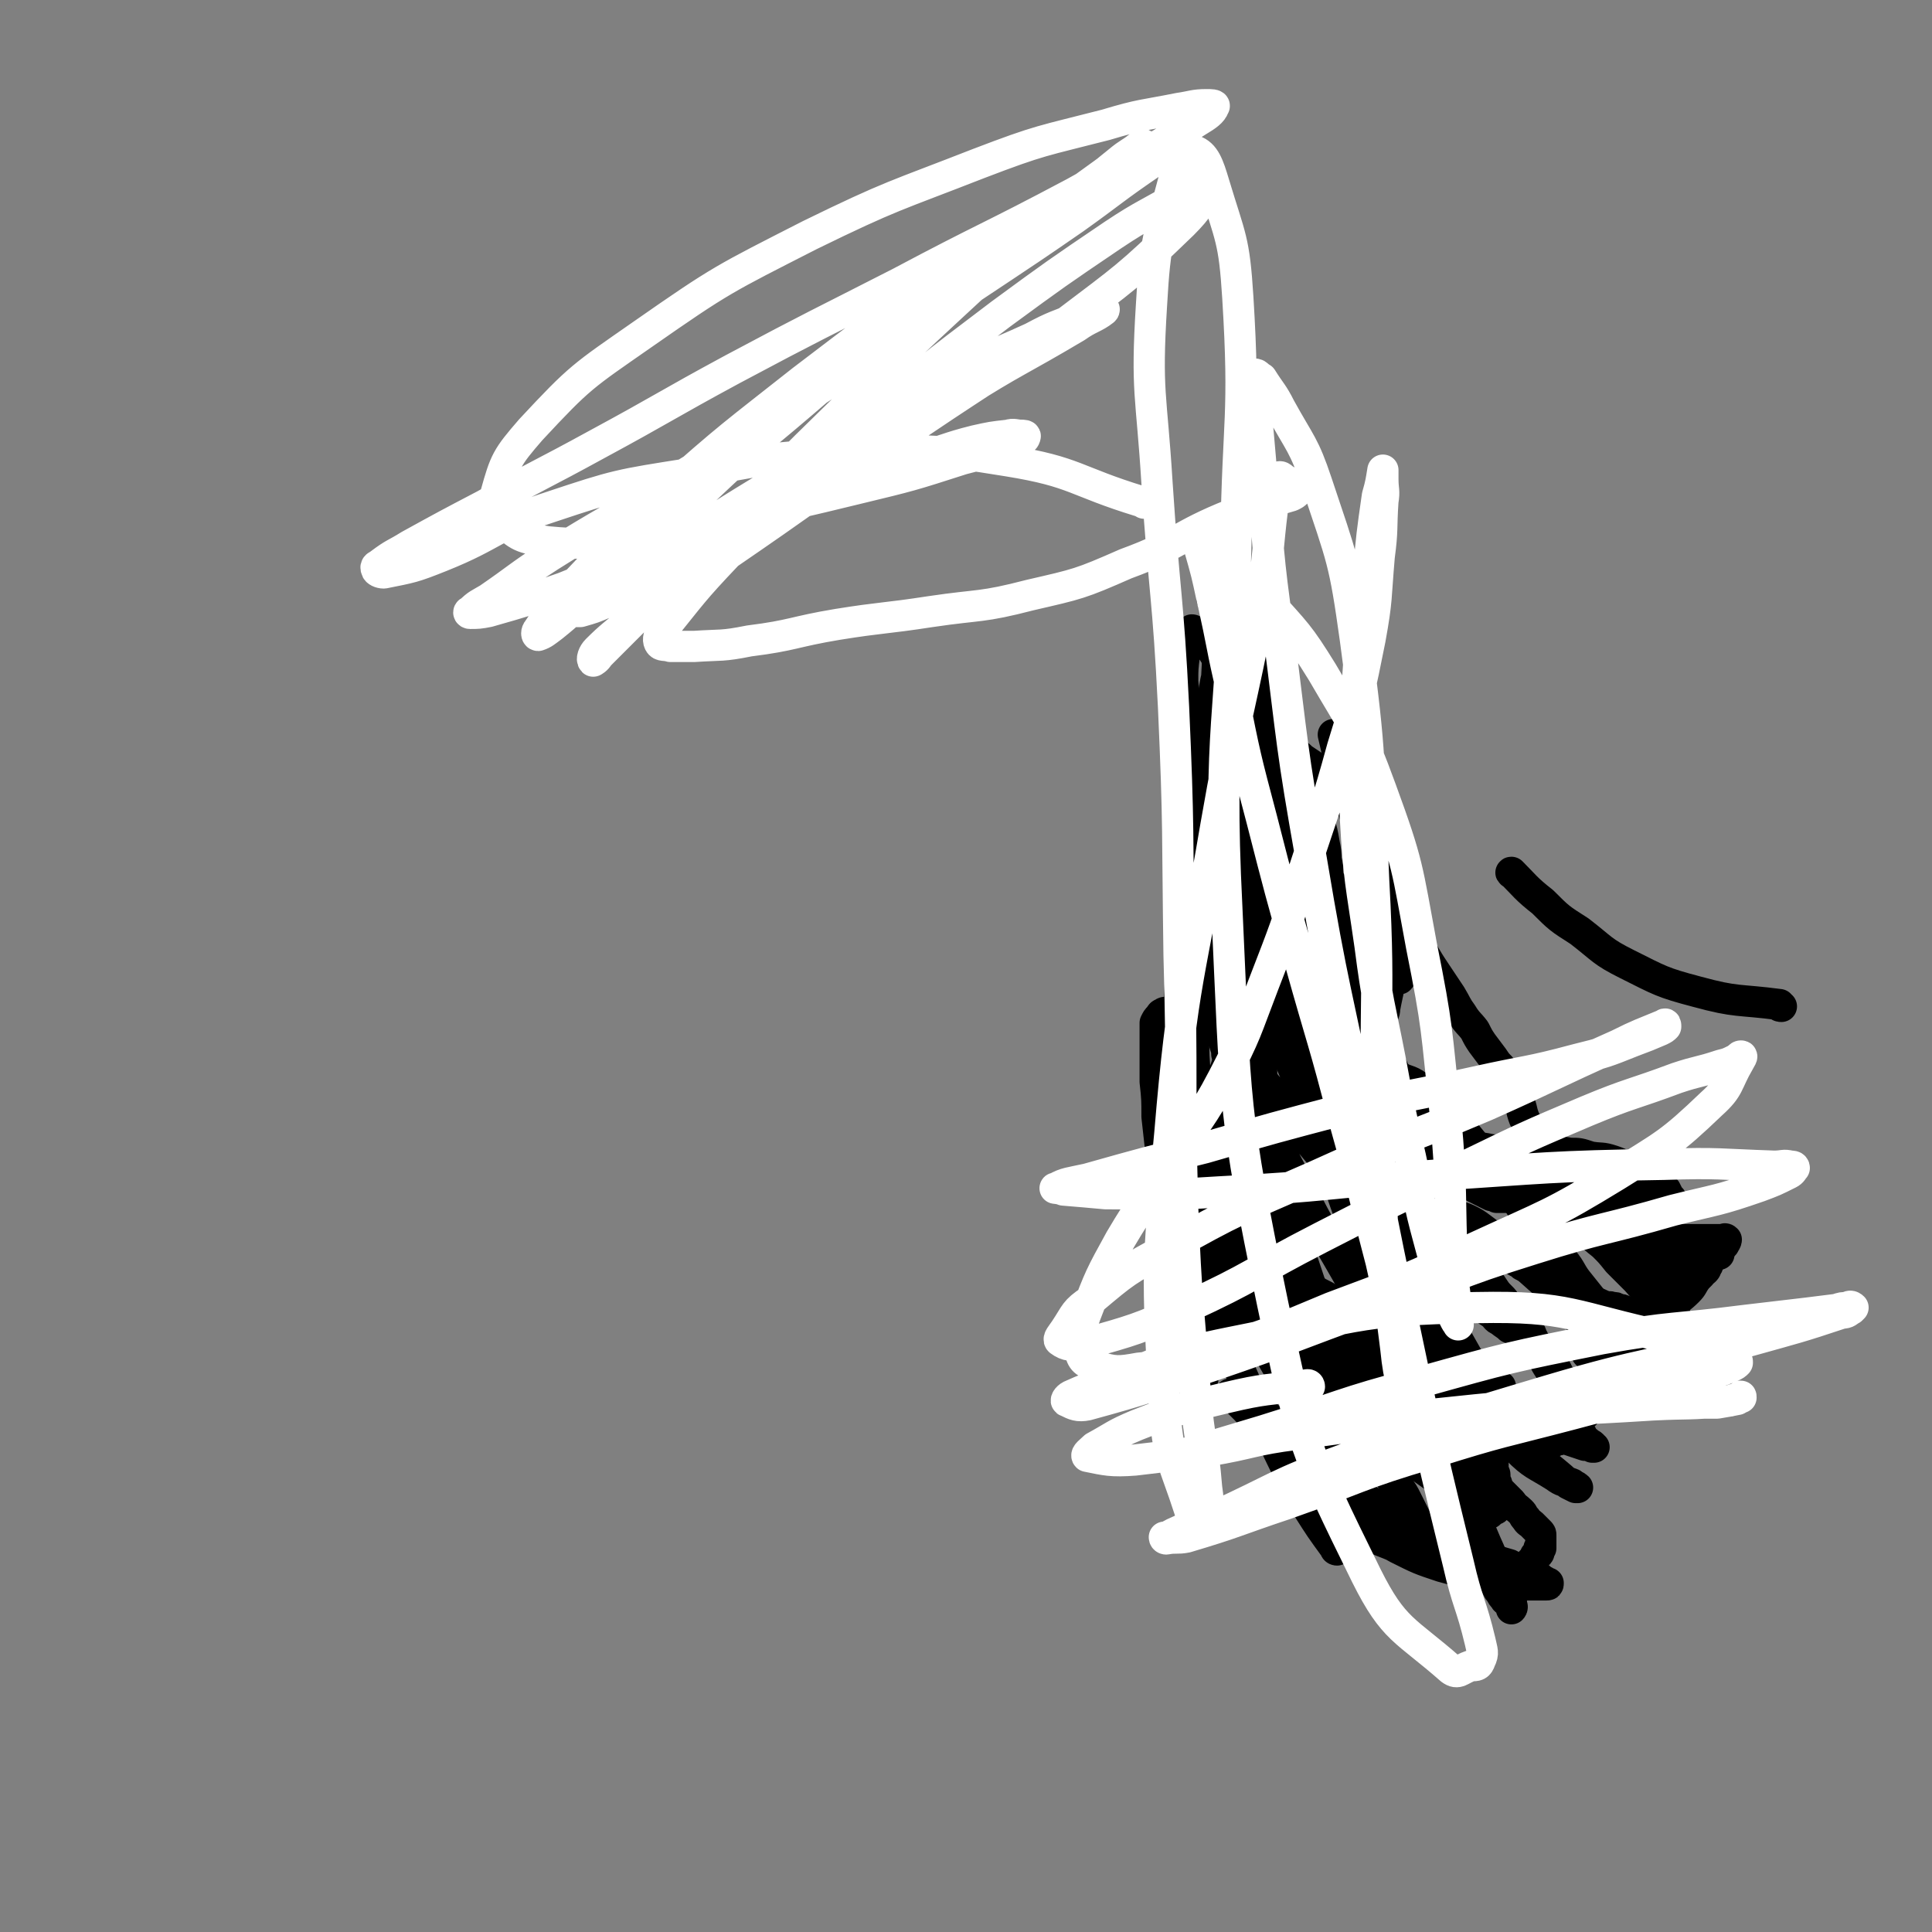
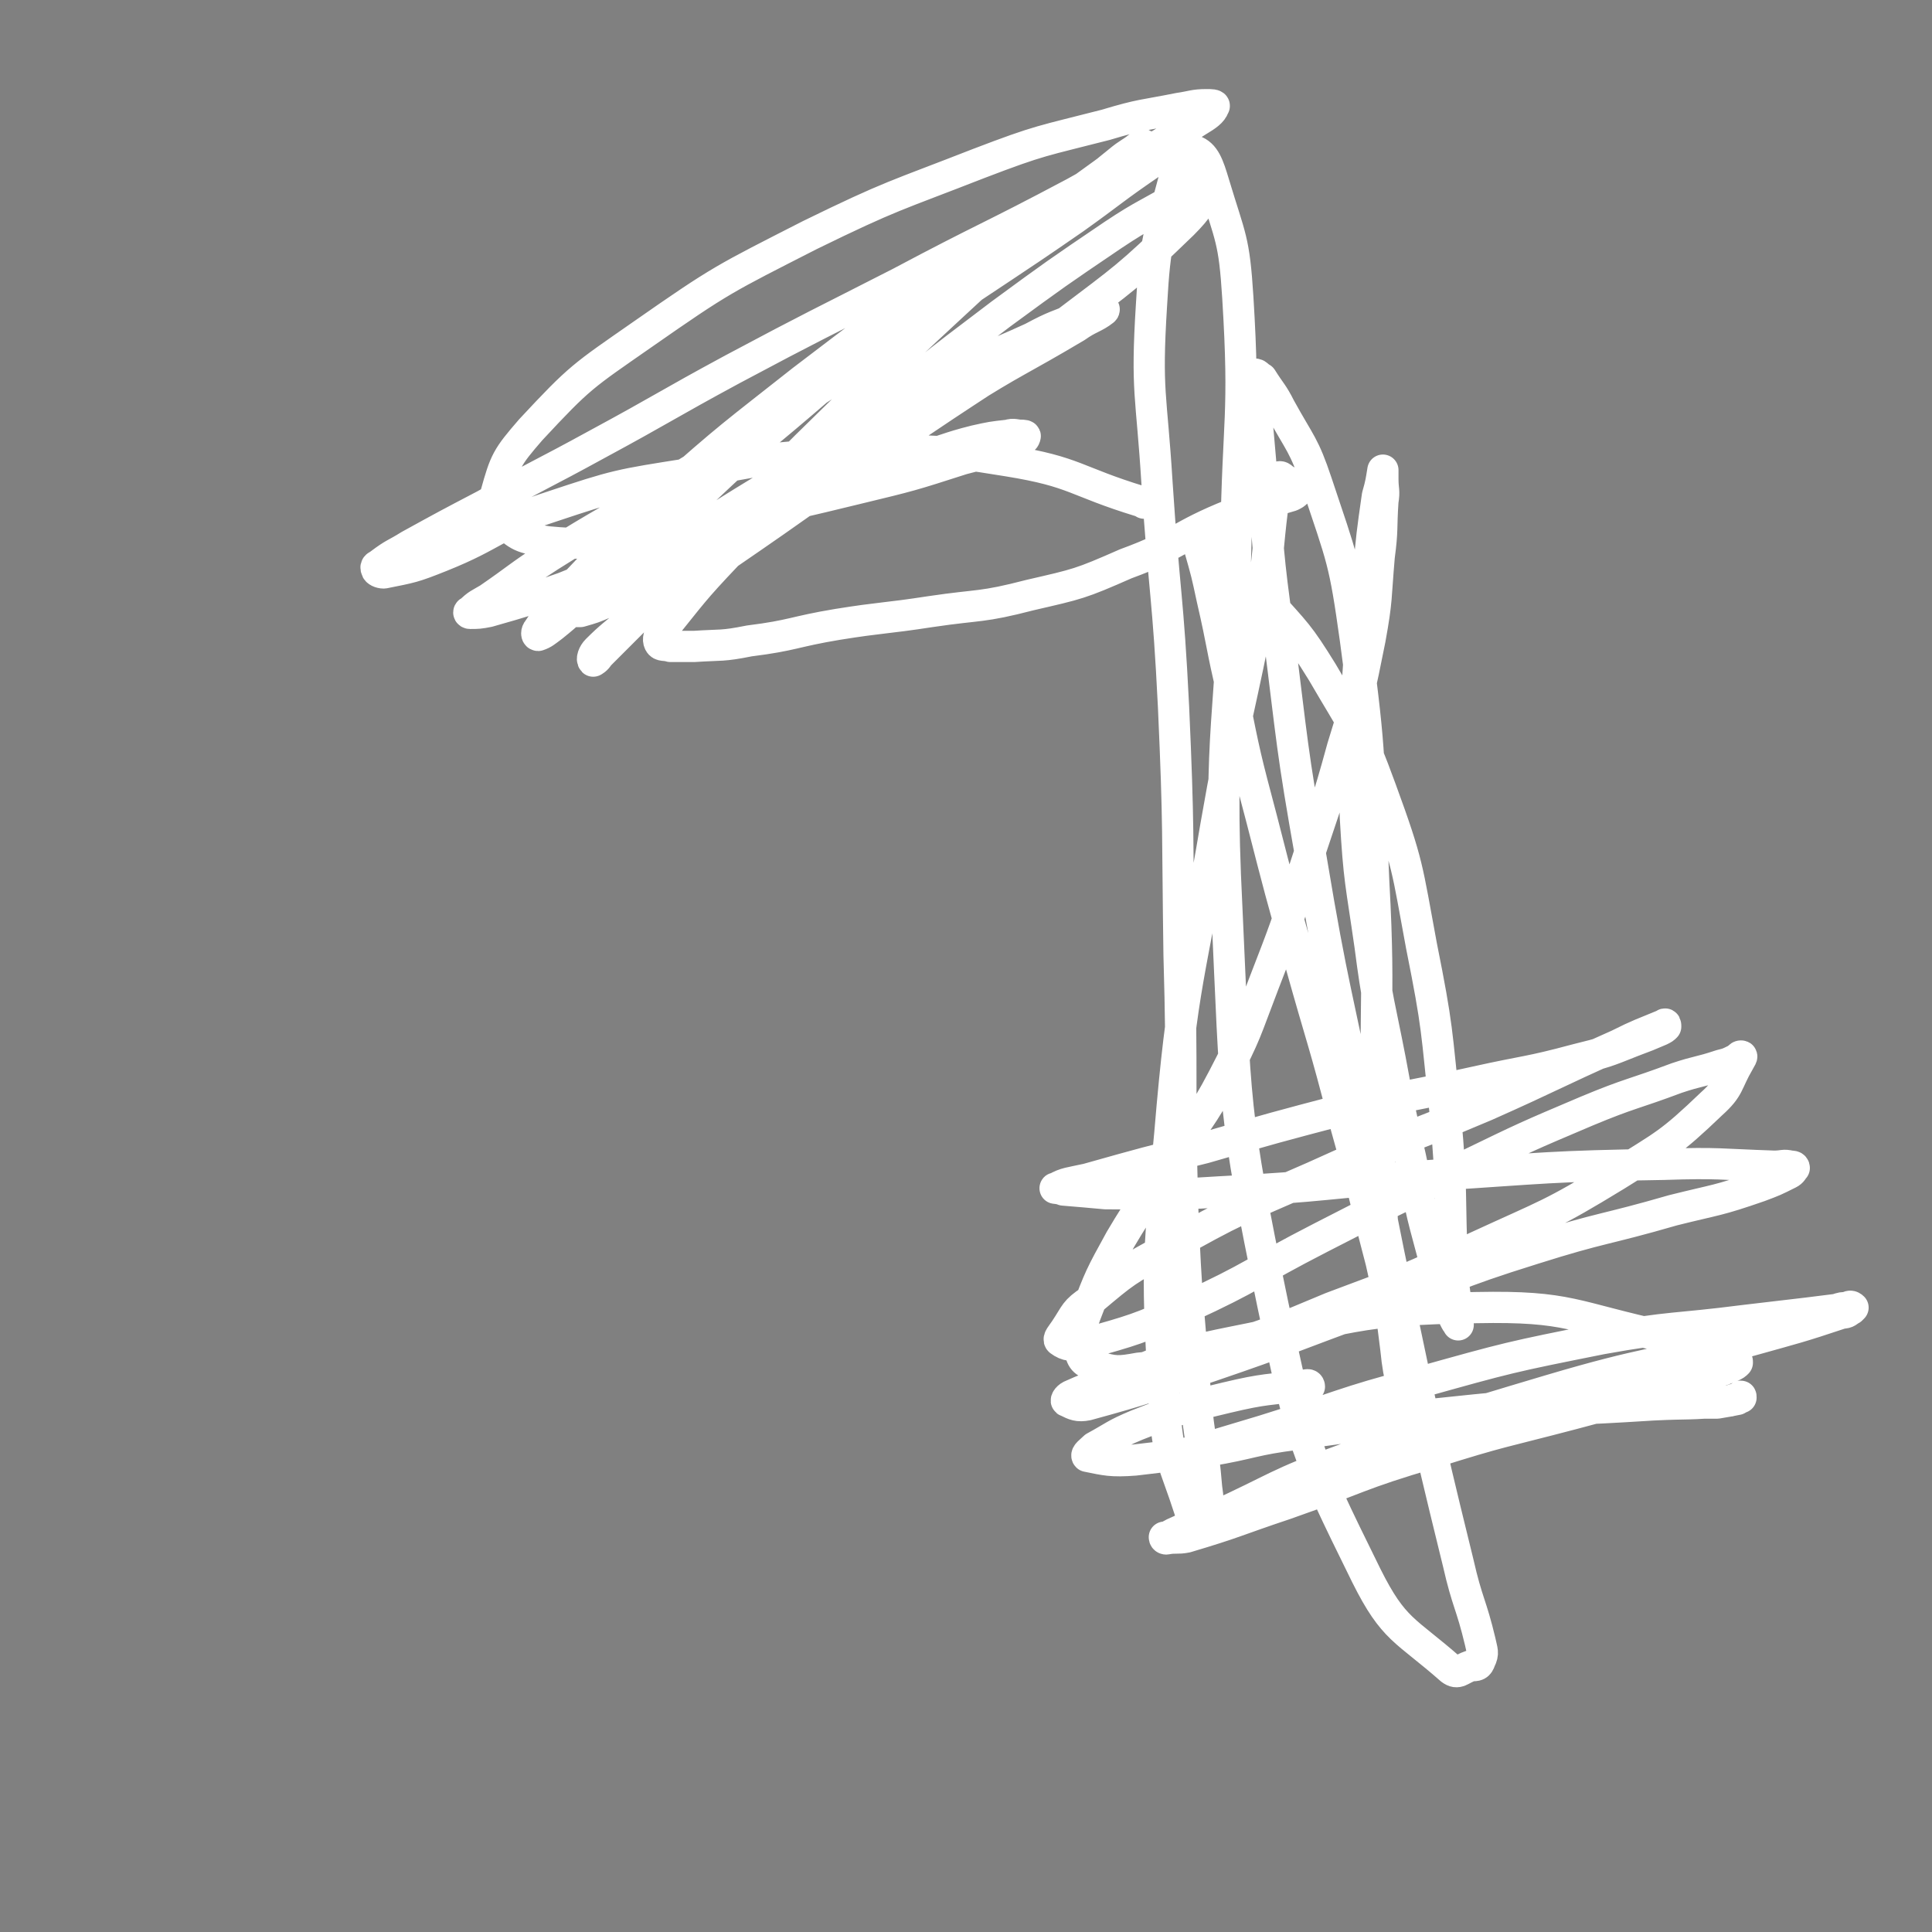
<svg xmlns="http://www.w3.org/2000/svg" viewBox="0 0 1052 1052" version="1.1">
  <rect x="0" y="0" width="1052" height="1052" fill="#808080" stroke="none" />
  <g fill="none" stroke="#000000" stroke-width="17" stroke-linecap="round" stroke-linejoin="round">
-     <path d="M824,476c0,0 -2,-1 -1,-1 7,7 8,9 17,16 9,9 9,9 20,16 13,10 12,11 26,18 18,9 19,10 38,15 22,6 22,4 45,7 0,1 0,1 1,1 " />
-     <path d="M932,725c-1,0 -1,-1 -1,-1 -1,0 -1,1 -1,1 -1,0 -1,0 -2,0 -1,0 -1,0 -1,0 -1,0 -1,0 -2,0 -3,-1 -3,-1 -6,-1 -5,-1 -5,-1 -10,-1 -4,-1 -4,-1 -9,-2 -4,-1 -4,-1 -8,-2 -5,-2 -5,-2 -9,-4 -5,-2 -5,-2 -10,-4 -4,-2 -5,-2 -9,-4 -4,-2 -4,-2 -7,-4 -4,-2 -4,-2 -9,-4 -4,-2 -4,-2 -8,-4 -3,-2 -3,-2 -7,-4 -2,-1 -2,-1 -4,-2 -1,-1 -1,-1 -3,-2 -1,-1 -1,-2 -2,-2 -1,-1 -1,0 -2,0 -1,0 -1,0 -2,0 -1,0 -1,0 -2,0 -1,0 -1,0 -2,0 -1,-1 -1,-1 -3,-1 -2,-1 -2,-1 -4,-1 -3,-1 -3,-1 -6,-1 -2,-1 -2,-1 -5,-1 -2,-1 -2,0 -4,0 -2,0 -2,0 -5,0 -1,0 -1,0 -2,0 -1,0 -1,0 -2,0 0,0 -1,-1 -1,0 0,0 0,0 0,1 0,0 0,0 0,1 0,1 0,1 0,1 0,1 0,1 0,2 0,0 0,0 0,1 1,1 1,1 1,2 0,1 0,1 0,2 1,1 1,0 2,2 1,1 1,1 2,2 2,2 2,3 3,4 2,3 2,2 4,4 2,2 2,3 4,4 3,3 3,2 6,4 3,2 3,2 6,4 3,2 2,3 5,4 2,2 3,2 5,4 2,1 2,0 4,2 2,1 2,1 4,3 2,1 2,0 3,2 1,0 1,1 2,2 1,0 1,0 2,1 1,0 1,0 2,1 1,0 1,0 2,1 0,1 0,0 1,1 0,1 0,1 0,2 1,0 1,0 1,1 1,1 1,1 1,2 1,1 1,1 1,2 1,1 1,1 2,2 1,2 1,2 2,4 1,1 1,1 2,3 1,2 1,3 2,4 1,2 1,2 2,3 1,2 0,2 1,3 1,2 2,1 2,2 1,1 0,2 0,2 0,1 1,1 1,2 0,0 0,0 0,1 0,0 0,0 0,0 1,0 1,0 1,1 0,0 0,0 0,1 0,0 -1,0 -2,1 -1,0 -1,0 -2,0 -1,0 -1,0 -2,0 -1,0 -1,0 -2,0 -4,-1 -4,-2 -8,-2 -2,-1 -2,-1 -5,-1 -2,-1 -2,-1 -5,-2 -3,-1 -3,-1 -6,-2 -3,-1 -3,-1 -6,-2 -3,-1 -3,-1 -6,-2 -3,-2 -3,-2 -7,-3 -2,-1 -3,-1 -6,-2 -3,-1 -3,-1 -6,-2 -3,-2 -3,-2 -5,-3 -4,-2 -4,-2 -7,-3 -2,-1 -2,-1 -4,-2 -2,-1 -2,-1 -4,-2 -2,-1 -2,-1 -4,-2 -3,-1 -3,-1 -5,-2 -1,-1 -1,-1 -3,-2 -1,-1 -1,-1 -2,-2 -1,-1 -1,-1 -2,-1 -1,-1 -1,0 -2,0 0,-1 0,-1 -1,-1 0,-1 0,0 -1,0 0,0 0,0 0,0 0,0 1,0 1,0 1,0 1,0 2,0 1,0 1,0 1,0 1,0 1,0 2,0 1,0 1,0 2,0 1,0 1,-1 2,0 2,0 2,0 4,1 2,0 2,1 4,2 2,1 2,0 4,2 2,1 2,1 4,2 2,2 2,2 4,4 2,2 2,2 4,4 2,3 2,3 4,5 2,3 2,3 4,5 1,3 1,3 2,5 1,3 2,3 3,5 1,3 1,3 2,5 1,3 1,3 2,5 1,2 1,2 2,4 1,3 1,3 1,5 1,2 1,2 1,4 1,2 1,2 1,4 0,2 0,2 0,4 0,2 1,2 1,3 0,2 0,2 0,3 0,2 1,1 1,2 0,1 0,1 0,2 0,1 0,1 0,2 0,1 0,1 0,2 0,1 0,1 0,2 0,0 0,0 0,0 0,0 0,0 -1,1 -1,0 -1,0 -2,0 -1,0 -1,0 -2,0 -1,0 -1,0 -2,0 -1,-1 -1,-1 -2,-1 -1,-1 -1,-2 -3,-2 -2,-1 -2,-1 -4,-2 -2,-1 -2,-1 -4,-2 -2,-2 -2,-2 -4,-3 -2,-2 -2,-2 -4,-4 -2,-2 -2,-2 -4,-4 -2,-3 -2,-3 -4,-5 -2,-3 -2,-3 -4,-5 -2,-3 -2,-3 -4,-5 -2,-3 -2,-3 -4,-5 -2,-3 -2,-3 -4,-5 -2,-3 -2,-3 -4,-5 -2,-3 -1,-3 -4,-6 -2,-3 -2,-3 -5,-5 -2,-3 -1,-3 -4,-5 -1,-2 -1,-2 -4,-4 -2,-2 -2,-2 -5,-4 -2,-2 -2,-2 -4,-4 -2,-2 -2,-2 -4,-4 -1,-2 -1,-2 -3,-4 -1,-2 -2,-2 -4,-3 -1,-2 0,-2 -2,-3 0,-1 -1,-1 -2,-2 -1,-1 -1,-1 -2,-2 -1,-1 -1,-1 -2,-2 0,-1 0,-1 0,-1 0,-1 0,-1 0,-1 0,0 0,0 0,0 0,-1 0,-1 -1,-2 0,-1 0,-1 -1,-1 0,-1 0,-1 -1,-2 0,-2 -1,-2 -2,-3 -1,-3 -1,-3 -2,-5 -1,-4 -1,-4 -2,-8 -1,-5 -1,-5 -2,-10 -1,-5 0,-5 -2,-10 -1,-5 -1,-5 -2,-11 -2,-6 -2,-6 -3,-12 -1,-5 -1,-5 -2,-11 -1,-5 -1,-5 -2,-11 -1,-5 -1,-5 -2,-10 0,-4 0,-4 -1,-9 0,-4 0,-4 -1,-8 0,-4 1,-4 0,-8 0,-4 0,-4 -1,-9 0,-5 0,-5 0,-10 0,-4 1,-4 0,-9 0,-5 0,-5 -1,-10 0,-4 0,-4 0,-9 0,-4 0,-4 0,-9 0,-4 0,-4 0,-8 0,-4 0,-4 0,-8 1,-2 1,-2 1,-5 1,-3 1,-3 1,-6 1,-3 1,-3 1,-5 1,-3 1,-3 2,-5 1,-2 1,-2 1,-4 1,-2 1,-2 1,-4 1,-2 1,-2 2,-4 1,-2 1,-2 1,-4 1,-2 1,-2 1,-4 1,-2 1,-2 1,-4 0,-1 0,-1 0,-2 0,-2 0,-2 0,-3 1,-1 1,-1 1,-2 1,-2 0,-2 0,-3 0,-2 0,-2 0,-3 0,-2 0,-2 0,-3 0,-1 0,-1 0,-2 0,-1 0,-1 0,-2 0,-1 0,-1 0,-2 0,-2 0,-2 0,-3 0,-1 0,-1 0,-2 0,-1 0,-1 0,-2 0,-1 0,-1 0,-2 0,-1 0,-1 0,-2 0,0 0,0 0,-1 0,0 0,0 0,0 0,0 0,1 0,2 0,1 0,1 0,2 0,1 0,1 0,2 0,1 0,1 0,2 1,1 1,1 1,2 1,1 1,1 1,3 1,2 1,2 2,4 1,2 1,2 2,4 1,2 1,1 2,4 1,2 1,2 2,5 1,3 1,3 2,6 1,3 1,4 2,6 2,4 2,4 3,7 2,5 1,5 3,9 2,5 2,5 4,9 2,5 2,5 3,9 1,5 1,5 2,9 2,5 2,5 4,10 2,5 1,5 3,9 2,5 2,5 4,9 2,5 2,5 4,9 2,5 2,5 4,9 3,6 3,6 6,11 2,5 2,5 5,9 3,4 3,4 6,8 3,4 2,5 5,8 3,4 3,3 6,6 3,3 2,3 5,6 3,3 3,3 6,6 2,3 2,3 5,5 2,3 2,2 5,4 2,2 2,2 4,4 2,1 2,1 4,2 2,1 2,1 4,2 2,1 2,1 4,2 1,0 2,0 3,1 2,0 2,0 3,0 2,0 2,0 3,0 2,0 2,0 3,0 1,0 1,0 2,0 2,0 2,0 3,0 2,0 2,0 4,0 2,0 2,0 3,0 1,-1 1,-1 2,-1 2,-1 2,-1 3,-1 2,-1 2,-1 3,-1 2,-1 1,-1 3,-1 1,-1 2,0 3,0 2,0 2,0 3,0 2,0 2,0 4,0 2,0 2,0 4,0 2,0 2,0 3,0 2,0 2,-1 4,0 3,0 3,1 5,2 2,1 2,0 5,2 2,0 2,1 4,2 2,1 2,1 4,2 2,1 2,1 4,2 2,1 2,1 4,2 1,0 1,0 2,1 1,0 1,0 2,2 1,0 1,0 1,2 0,0 0,1 0,2 0,0 0,0 0,1 0,1 0,1 0,2 0,1 0,1 0,2 0,1 0,1 0,2 0,1 0,1 0,2 0,1 0,1 0,2 0,1 0,1 0,3 0,2 0,2 0,3 0,2 1,2 1,4 1,2 1,2 1,4 1,2 0,2 1,4 1,2 1,2 2,4 1,2 1,2 2,4 1,2 1,2 2,4 1,2 1,2 2,4 1,2 1,2 2,4 1,2 1,2 2,4 1,1 1,1 2,2 1,1 2,0 3,2 1,0 1,0 2,1 1,1 1,1 2,3 1,0 1,1 2,1 1,1 0,1 1,2 1,0 1,0 1,0 0,0 0,0 1,0 0,0 0,0 0,0 0,0 0,0 -1,0 -1,0 -1,0 -2,0 0,-1 0,-1 -1,-1 -1,-1 -1,-1 -2,-2 -1,-1 -1,-1 -2,-2 -1,-1 -1,-1 -3,-2 -2,-2 -2,-2 -4,-3 -3,-3 -3,-3 -6,-6 -8,-9 -8,-9 -16,-18 -5,-5 -5,-5 -10,-10 -4,-5 -4,-5 -8,-9 -5,-4 -5,-4 -9,-8 -4,-4 -4,-4 -7,-8 -4,-3 -4,-3 -8,-6 -4,-3 -4,-2 -8,-4 -5,-3 -5,-3 -10,-5 -5,-2 -5,-2 -10,-4 -5,-2 -5,-2 -9,-4 -4,-2 -4,-2 -8,-3 -4,-1 -4,-1 -7,-2 -3,-1 -3,-1 -5,-1 -1,0 -1,0 -2,0 0,-1 0,-1 0,-1 1,-1 2,0 3,0 5,0 5,0 11,0 7,0 7,-1 14,0 8,0 8,0 16,2 9,1 9,1 17,2 7,2 7,2 14,4 4,1 4,1 9,3 3,1 3,1 7,3 2,1 3,0 5,2 2,1 2,1 4,3 1,1 1,1 2,2 0,1 0,1 0,3 0,1 0,1 0,2 0,1 0,1 0,2 0,2 1,1 1,3 1,1 1,1 1,3 1,1 0,1 1,3 1,1 1,1 2,2 1,1 0,2 1,3 1,1 1,0 2,2 1,0 1,1 1,2 1,1 1,0 1,2 0,0 0,0 0,1 0,0 0,0 0,0 0,0 0,1 0,1 -1,0 -1,0 -2,0 -9,-2 -9,-2 -19,-5 -13,-4 -13,-4 -26,-10 -11,-4 -11,-5 -21,-10 -7,-4 -7,-4 -14,-8 -4,-2 -4,-3 -9,-5 -3,-2 -3,-2 -6,-4 -2,-2 -2,-2 -5,-3 -2,-2 -2,-2 -5,-3 -1,-1 -1,-1 -2,-2 -1,-1 -1,-1 -2,-2 0,-1 0,-1 -1,-2 0,-1 0,-1 0,-1 0,0 0,0 0,0 2,-1 2,-2 3,-2 1,-1 2,0 3,0 3,0 3,-1 6,0 5,0 5,0 10,1 8,1 9,0 16,2 10,3 10,3 18,6 8,3 8,4 15,7 8,4 8,3 15,7 5,4 5,4 11,7 4,3 4,3 9,6 3,3 3,3 6,5 2,3 2,3 4,5 2,3 2,3 4,5 1,2 1,2 2,4 1,2 1,2 1,4 0,1 0,1 0,3 0,1 0,1 0,2 0,1 0,1 0,2 0,1 0,1 0,2 0,0 0,0 0,0 0,0 1,0 1,0 1,-1 1,0 2,0 1,-1 1,-1 2,-2 1,-1 1,-1 2,-1 1,-1 1,-1 2,-2 1,-1 1,-1 2,-1 1,-1 1,-2 2,-2 1,-1 1,-1 2,-1 1,-1 1,0 2,0 1,-1 1,-1 2,-1 1,-1 1,0 2,0 1,0 1,0 2,0 0,-1 0,-1 -1,-1 -6,-3 -6,-2 -12,-4 -19,-6 -19,-6 -37,-12 -14,-4 -14,-4 -27,-9 -8,-3 -7,-4 -15,-7 -6,-2 -6,-2 -11,-4 -4,-1 -4,-1 -7,-2 -3,-1 -3,-1 -5,-3 -1,-2 0,-2 -1,-4 0,-2 0,-2 0,-3 0,-2 1,-2 1,-4 1,-1 0,-1 1,-2 1,-1 1,-1 2,-1 1,-1 1,0 2,0 1,0 1,0 2,0 0,0 0,0 1,0 0,0 0,0 1,0 3,0 3,0 5,0 4,0 4,-1 9,0 5,0 5,0 11,1 5,0 5,0 11,2 6,1 6,0 12,2 6,2 6,3 12,5 4,2 4,2 8,4 2,2 3,2 5,4 2,1 2,1 4,3 1,2 1,2 2,4 1,1 1,0 1,2 0,0 0,1 0,2 0,0 0,0 -1,1 0,0 0,0 -1,1 -1,0 -1,-1 -2,0 -1,0 -1,0 -2,1 -1,0 -1,0 -2,1 -2,0 -2,0 -4,0 -4,0 -4,0 -7,0 -8,-2 -8,-2 -15,-4 -9,-2 -9,-2 -17,-5 -8,-3 -8,-3 -16,-7 -7,-3 -7,-3 -13,-6 -4,-2 -4,-2 -8,-4 -2,-1 -2,-1 -5,-2 -2,-1 -2,-1 -4,-2 -2,-1 -2,-1 -4,-1 -2,-1 -2,-1 -4,-2 -3,-2 -3,-2 -5,-3 -3,-2 -3,-2 -5,-3 -4,-3 -4,-3 -7,-5 -4,-3 -4,-3 -8,-6 -4,-3 -4,-3 -7,-5 -3,-3 -3,-3 -6,-5 -3,-2 -3,-2 -6,-4 -1,-2 -1,-2 -3,-4 -1,-2 -1,-2 -2,-4 -1,-3 -1,-3 -2,-5 -1,-3 -1,-3 -2,-6 0,-3 0,-3 0,-6 0,-3 0,-3 0,-5 0,-3 0,-3 0,-5 0,-3 0,-3 0,-6 1,-3 2,-3 2,-6 2,-11 3,-11 3,-23 1,-22 0,-22 -2,-44 -1,-15 -1,-15 -4,-30 -2,-8 -2,-9 -6,-17 -3,-4 -3,-4 -7,-8 -3,-2 -3,-2 -6,-3 -3,-1 -3,-1 -6,-2 -2,-1 -3,-1 -5,-2 -3,-1 -3,-1 -6,-3 -3,-2 -3,-2 -6,-4 -2,-2 -2,-2 -4,-3 -2,-2 -2,-2 -4,-3 -2,-1 -2,-1 -4,-2 -2,-1 -1,-1 -3,-1 -1,-1 -1,0 -2,0 0,0 0,0 0,0 0,0 0,0 0,1 0,0 0,0 0,1 1,1 1,0 2,1 1,1 0,2 1,3 1,1 1,1 2,2 1,1 2,0 2,2 2,2 1,2 2,4 2,5 3,5 4,9 2,7 2,7 4,13 4,12 4,12 7,23 3,9 3,9 6,19 4,13 2,13 6,26 4,13 5,13 10,27 6,15 6,14 13,29 5,12 5,13 11,25 4,9 4,9 9,18 3,6 3,6 6,11 3,5 2,5 5,9 2,3 2,3 4,5 1,2 1,1 2,3 1,0 2,1 2,1 0,0 -1,0 -2,-1 -1,-2 -1,-2 -2,-3 -2,-3 -2,-3 -4,-6 -4,-7 -3,-7 -7,-14 -9,-14 -9,-14 -19,-28 -10,-15 -10,-15 -20,-31 -13,-17 -13,-17 -27,-34 -8,-11 -9,-11 -18,-21 -5,-6 -5,-6 -9,-11 -3,-3 -3,-3 -5,-6 -2,-2 -2,-3 -4,-5 -1,-2 0,-2 -2,-4 0,-1 -1,-1 -2,-2 0,-1 0,-1 -1,-2 0,-1 0,-1 0,-2 0,-1 0,-1 0,-2 0,-1 0,-2 0,-2 1,-1 1,0 2,0 1,0 1,0 2,0 1,0 1,0 2,0 3,0 3,-1 6,0 5,0 6,0 11,2 6,1 6,1 12,4 6,2 6,2 12,5 5,4 5,4 10,8 4,4 4,5 8,9 4,5 4,5 8,10 4,5 4,5 8,9 3,4 3,4 5,7 2,3 2,3 4,6 1,3 1,3 2,6 1,1 2,1 2,3 1,0 1,1 0,2 0,0 -1,0 -2,0 -1,-1 -1,-1 -2,-2 -1,-1 -1,-1 -3,-2 -2,-2 -2,-2 -4,-4 -4,-4 -4,-4 -7,-9 -8,-12 -9,-12 -16,-24 -5,-9 -5,-9 -9,-18 -3,-4 -3,-4 -5,-9 -2,-2 -2,-2 -3,-4 0,-2 0,-2 -1,-4 0,-2 0,-2 0,-4 0,-2 0,-2 0,-3 0,-1 0,-1 0,-2 0,-2 0,-2 0,-3 0,-2 0,-2 0,-3 0,-2 1,-2 0,-4 0,-2 -1,-2 -2,-4 -1,-3 -1,-2 -2,-5 0,-4 0,-4 -1,-8 0,-3 0,-3 -1,-7 0,-2 0,-2 -1,-5 0,-3 1,-3 0,-6 0,-3 -1,-3 -2,-6 0,-3 0,-3 -2,-5 0,-2 -1,-2 -2,-4 -1,-2 0,-2 -2,-4 0,-2 0,-2 -2,-3 0,-1 -1,-1 -2,-2 -1,-1 -1,-1 -2,-2 0,-1 -1,-2 -1,-2 0,0 0,1 0,3 0,1 0,1 0,2 1,1 1,1 2,2 2,2 2,2 3,4 3,6 3,6 6,12 4,8 4,8 8,17 3,8 3,8 6,17 3,7 3,7 5,15 2,6 2,6 3,12 1,5 1,5 1,9 1,4 1,4 1,8 0,4 0,4 0,7 0,3 0,3 0,6 0,2 1,2 1,4 0,0 0,1 0,1 0,0 1,-2 0,-3 0,-2 -1,-2 -2,-4 -1,-2 -1,-2 -2,-4 -1,-3 -1,-3 -3,-5 -1,-3 -1,-3 -2,-6 -3,-6 -4,-6 -6,-12 -3,-5 -2,-5 -4,-11 -3,-7 -3,-7 -5,-14 -3,-6 -3,-6 -4,-13 -2,-5 -2,-5 -4,-11 -1,-4 -1,-4 -2,-8 -2,-4 -2,-4 -3,-9 -2,-4 -2,-4 -3,-8 -3,-7 -3,-7 -5,-15 -3,-7 -3,-7 -5,-13 -3,-7 -3,-7 -5,-13 -2,-4 -2,-4 -4,-9 -2,-3 -2,-3 -4,-6 0,-2 0,-2 -1,-4 0,-2 0,-2 0,-3 0,-1 0,-1 0,-2 1,0 1,0 2,1 1,0 1,0 2,1 1,0 2,0 2,1 1,0 0,0 0,1 0,0 0,0 0,1 0,0 0,0 0,1 0,0 0,0 0,1 3,7 4,7 6,15 5,15 5,15 10,31 4,15 4,15 9,29 5,15 6,14 12,28 5,13 5,13 10,26 3,7 3,7 6,14 3,6 3,5 6,10 2,4 1,5 3,8 2,3 2,3 4,6 1,1 1,1 2,2 1,0 1,0 2,1 0,0 1,0 1,0 -1,-1 -2,-1 -4,-2 -8,-10 -7,-10 -15,-20 -9,-13 -10,-12 -19,-25 -5,-8 -5,-8 -9,-16 -3,-5 -3,-5 -5,-11 -2,-4 -2,-4 -4,-9 -1,-4 0,-4 -1,-8 0,-3 0,-3 0,-6 0,-2 0,-2 0,-5 0,-2 0,-2 0,-4 0,-2 0,-2 0,-3 0,-2 0,-2 0,-3 0,-1 0,-1 0,-2 0,-2 0,-2 0,-3 1,-2 1,-2 1,-3 1,-2 1,-2 1,-3 1,-2 1,-2 2,-4 1,-2 1,-2 2,-4 1,-2 1,-2 1,-5 1,-2 0,-2 0,-4 0,-2 0,-2 0,-4 0,-2 0,-2 0,-3 0,-1 1,-2 0,-2 0,-1 -1,0 -2,0 0,0 0,-1 -1,0 -1,0 -1,1 -2,2 -1,1 -1,2 -2,4 -1,2 -1,1 -2,4 0,2 0,2 0,4 0,4 0,4 0,7 1,6 2,6 3,12 3,11 3,11 7,22 3,11 3,11 7,23 3,9 3,9 6,19 2,8 2,8 4,17 2,6 2,6 3,12 1,5 1,5 2,9 1,4 1,4 1,8 0,4 0,4 0,7 0,3 0,3 0,6 0,1 1,1 0,3 0,1 0,1 -2,2 0,0 -1,0 -2,0 -2,-1 -2,-1 -3,-1 -4,-1 -4,-1 -6,-3 -3,-2 -3,-2 -5,-4 -3,-3 -3,-3 -5,-7 -3,-4 -3,-4 -4,-9 -3,-5 -3,-5 -4,-10 -2,-5 -2,-5 -3,-11 0,-5 0,-5 -1,-10 0,-4 0,-4 0,-8 0,-4 0,-4 0,-8 0,-4 0,-4 0,-8 0,-4 0,-4 0,-8 1,-4 2,-4 2,-9 1,-4 1,-4 1,-9 1,-4 1,-4 1,-8 1,-4 1,-4 1,-8 1,-4 2,-4 2,-8 1,-4 1,-4 1,-8 0,-3 0,-3 0,-6 0,-3 0,-3 0,-6 0,-2 0,-2 0,-4 0,-2 0,-2 0,-3 0,-1 1,-1 0,-2 0,-1 0,-2 -2,-2 0,-1 -1,0 -2,0 -1,0 -1,-1 -2,0 -1,0 -1,1 -2,2 -1,1 -1,1 -2,2 -1,1 -1,1 -2,2 0,1 0,1 -1,2 0,1 0,1 -1,3 0,2 0,2 -1,4 0,3 0,3 0,7 1,6 0,6 1,11 1,7 2,7 3,13 2,7 2,7 4,14 3,7 3,7 6,14 3,7 3,7 5,14 2,6 2,6 4,12 2,5 2,5 4,9 2,6 2,6 4,11 2,6 2,6 4,11 2,5 2,5 3,10 2,5 2,5 3,9 1,4 1,4 2,7 1,3 1,3 1,5 1,2 1,1 1,3 1,0 0,2 0,1 0,-1 0,-2 -1,-4 0,-3 0,-3 -1,-6 -1,-4 -1,-4 -2,-9 0,-4 0,-4 -1,-9 0,-5 0,-5 -1,-11 0,-6 -1,-6 -2,-13 0,-7 0,-7 -1,-14 0,-7 -1,-7 -2,-14 -1,-7 -1,-7 -2,-14 -1,-7 0,-7 -2,-13 -1,-7 -1,-7 -3,-13 -1,-5 0,-5 -2,-11 -1,-5 -1,-5 -3,-10 -1,-3 0,-3 -2,-7 0,-3 -1,-3 -2,-6 0,-2 0,-2 -1,-5 0,-2 0,-2 0,-3 0,-1 0,-1 0,-2 0,-1 0,-1 0,-2 0,-1 1,-1 0,-2 0,0 0,0 -1,1 0,1 0,1 -1,2 0,1 1,1 0,2 0,1 0,1 -1,2 0,1 -1,1 -2,2 0,1 0,1 -1,2 0,1 0,1 -1,2 0,1 1,1 0,2 0,2 -1,1 -2,4 0,3 0,3 0,6 0,4 0,4 0,8 0,6 0,6 0,11 0,7 0,7 0,14 1,7 0,7 1,14 1,6 1,6 2,12 1,5 2,5 3,9 2,4 2,4 3,8 2,4 2,4 3,7 2,4 2,4 3,7 1,3 1,3 2,6 2,4 2,4 3,7 1,3 1,3 2,6 1,3 1,3 1,6 1,3 0,3 0,6 0,4 0,4 0,7 0,3 0,3 0,6 0,3 0,3 0,6 0,4 1,4 0,7 0,3 0,3 -1,6 0,3 -1,3 -2,6 0,3 0,3 -1,5 0,3 -1,3 -2,5 -1,3 -1,3 -2,5 -1,3 -1,3 -2,5 -1,3 0,3 -2,6 0,3 -1,3 -2,5 0,3 0,3 -1,6 0,3 0,3 0,6 0,3 0,3 0,6 0,4 0,4 0,7 1,4 1,4 1,8 1,5 1,5 1,9 1,5 1,5 2,9 1,5 1,5 2,10 1,5 1,5 2,9 1,5 1,5 2,10 1,4 1,4 2,8 1,5 1,5 2,9 2,5 2,5 4,10 2,5 2,5 4,10 3,9 3,9 6,18 3,8 3,8 5,16 2,6 2,6 4,13 2,6 2,6 3,11 1,5 2,5 2,10 1,4 0,4 0,8 0,3 0,3 0,5 0,2 0,2 0,3 0,1 0,1 0,2 0,1 1,2 0,2 0,2 0,1 -1,2 0,1 0,1 0,2 0,1 0,1 0,2 0,1 0,2 0,2 1,2 1,1 1,2 1,1 1,2 1,2 1,2 1,2 2,3 1,2 1,2 2,3 2,2 2,2 3,3 2,2 2,2 3,3 2,2 2,1 3,2 2,1 2,1 3,2 1,1 1,2 2,2 1,1 1,1 2,2 2,0 2,0 3,0 1,1 1,1 2,1 2,0 2,0 3,0 1,0 1,0 2,0 2,0 2,0 3,0 1,-1 1,-1 2,-1 2,-1 2,-1 3,-2 1,-1 1,-1 2,-1 1,-1 1,-1 2,-2 2,-1 2,-1 3,-2 2,-1 2,-1 3,-2 2,-1 2,-1 3,-2 1,-1 1,-1 2,-1 2,-1 2,-1 3,-2 1,-1 1,-1 2,-1 1,-1 1,-1 2,-1 1,-1 1,0 2,0 1,0 1,0 2,0 1,0 1,0 2,0 1,0 1,0 2,0 0,0 0,-1 1,0 0,0 0,0 0,1 0,1 0,1 0,1 0,1 0,1 0,2 0,0 0,0 0,1 0,0 0,0 0,1 0,0 0,0 0,1 0,0 0,0 0,1 0,0 0,0 0,1 0,0 0,0 0,0 0,0 0,0 0,1 0,1 0,1 0,1 0,1 0,1 0,2 0,0 0,0 0,1 0,1 0,1 0,2 0,2 0,2 0,3 0,2 0,2 0,4 0,3 0,3 0,5 1,3 1,3 2,6 1,4 1,4 2,7 1,4 1,4 2,8 1,4 2,4 3,7 1,4 1,4 2,7 1,3 1,3 2,6 1,3 2,3 3,6 1,3 1,3 2,5 1,2 1,2 2,3 1,2 1,2 2,3 1,2 1,1 2,2 1,1 1,1 2,2 1,1 0,2 0,2 0,0 0,-1 0,-2 0,-1 0,-1 0,-2 0,-1 0,-1 -1,-2 -1,-2 -1,-2 -2,-3 -6,-13 -5,-14 -11,-27 -13,-30 -11,-31 -27,-60 -13,-24 -14,-24 -30,-45 -10,-13 -11,-13 -23,-24 -5,-4 -5,-4 -11,-7 -3,-2 -3,-1 -6,-1 -3,-1 -3,0 -5,0 -2,0 -3,-1 -4,0 -3,0 -3,0 -4,1 -2,0 -2,0 -4,1 -1,0 -1,0 -2,1 -1,0 -1,0 -2,0 0,0 0,0 0,0 1,0 1,-1 2,0 3,1 3,1 6,2 6,4 7,3 13,7 10,8 10,9 20,17 8,7 8,7 17,15 11,9 11,9 22,18 8,6 8,6 16,13 5,4 5,4 9,9 4,5 4,6 8,11 3,5 4,5 7,10 2,3 2,3 3,5 1,2 1,2 1,4 0,2 1,2 0,3 0,2 -1,2 -2,2 -1,1 -1,1 -2,2 -1,0 -1,0 -2,0 -1,-1 -1,-1 -3,-2 -3,-3 -4,-3 -7,-5 -14,-10 -14,-10 -28,-20 -13,-10 -13,-10 -26,-20 -7,-6 -8,-5 -15,-12 -5,-4 -5,-4 -8,-9 -4,-6 -5,-6 -7,-13 -3,-6 -2,-6 -4,-12 -1,-5 0,-5 -2,-11 -2,-8 -2,-8 -4,-17 -4,-11 -4,-11 -8,-23 -5,-16 -5,-16 -10,-32 -5,-12 -5,-12 -10,-24 -3,-8 -4,-8 -6,-16 -2,-5 -2,-5 -4,-11 0,-3 -1,-3 -1,-7 0,-4 1,-4 1,-7 1,-3 1,-3 2,-6 1,-3 2,-3 3,-5 2,-2 2,-2 3,-3 1,-1 1,-1 2,-1 1,0 1,0 1,1 1,1 1,2 0,3 0,3 0,3 -1,5 0,2 0,2 -1,4 0,3 0,3 -2,6 0,3 -1,3 -2,5 0,8 0,8 0,16 1,13 0,13 2,27 3,18 3,18 8,35 4,15 4,15 9,29 4,13 4,13 9,25 3,9 4,9 8,17 4,8 4,8 8,16 3,6 4,6 7,12 2,4 2,4 3,7 1,3 1,3 2,6 1,3 1,3 2,5 1,2 1,3 2,4 1,2 1,1 2,2 1,1 1,1 1,1 0,-1 0,-1 -1,-2 0,-2 0,-2 -1,-3 0,-2 -1,-2 -2,-4 -2,-6 -1,-6 -3,-12 -7,-13 -8,-12 -15,-25 -7,-14 -6,-14 -12,-28 -6,-15 -6,-15 -11,-31 -5,-15 -6,-15 -9,-30 -3,-12 -3,-13 -4,-25 -2,-10 -1,-10 -3,-19 -1,-12 -1,-12 -3,-23 -1,-10 0,-10 -2,-20 -1,-7 -1,-7 -2,-15 -2,-7 -2,-7 -4,-14 -1,-5 -1,-5 -3,-11 -1,-3 0,-4 -2,-7 0,-3 -1,-2 -2,-5 0,-3 0,-3 0,-5 0,-1 0,-1 0,-2 0,-1 0,-1 0,-2 0,-1 0,-2 0,-2 0,0 1,2 0,3 0,1 -1,1 -2,3 0,1 0,1 -1,2 0,2 0,1 -1,4 0,7 0,7 -1,15 0,13 -1,13 -1,27 0,12 0,12 1,24 1,8 1,8 2,16 2,7 2,7 4,14 2,5 2,5 4,10 2,3 2,3 3,6 1,2 1,3 2,4 1,2 1,2 2,3 1,0 1,0 1,0 0,-1 0,-2 0,-3 1,-3 1,-3 1,-5 1,-4 1,-4 1,-8 1,-4 1,-4 1,-8 1,-5 1,-5 1,-10 1,-8 2,-8 2,-15 1,-17 1,-17 1,-33 1,-12 0,-12 0,-25 1,-9 0,-9 1,-18 1,-6 1,-6 2,-12 1,-6 2,-6 3,-12 1,-5 1,-5 2,-10 1,-4 2,-4 3,-9 1,-4 1,-4 1,-8 1,-4 1,-4 1,-8 1,-4 1,-4 1,-8 0,-2 0,-2 0,-5 0,-2 0,-2 0,-3 0,0 0,-1 0,-1 0,1 0,2 0,4 0,2 0,2 0,5 1,14 1,14 1,27 1,19 0,19 0,38 0,13 1,13 0,26 0,8 0,8 -1,16 0,6 0,6 -2,11 0,4 0,4 -2,7 0,2 0,3 -2,4 -1,2 -1,2 -3,3 -2,0 -2,0 -4,0 -2,-1 -2,-1 -3,-2 -2,-1 -2,-1 -3,-3 -1,-4 0,-4 -1,-8 0,-6 0,-6 0,-13 1,-10 1,-10 1,-21 1,-16 1,-16 2,-33 1,-15 2,-15 3,-30 1,-11 1,-11 1,-23 1,-11 0,-11 0,-21 0,-8 1,-8 0,-16 0,-9 0,-9 -1,-17 0,-7 0,-7 0,-14 0,-4 0,-4 0,-9 0,-3 0,-3 0,-6 0,-2 0,-2 0,-4 0,-2 0,-2 0,-3 1,-2 1,-2 1,-3 1,-1 1,-1 1,-1 1,-1 2,-1 2,0 1,0 1,1 1,2 1,1 0,1 0,2 0,1 0,1 0,2 0,1 0,1 0,3 1,4 1,4 2,8 2,8 2,8 4,15 4,14 3,14 7,27 4,14 4,14 8,28 4,15 4,15 8,31 3,14 4,14 5,27 1,10 0,11 0,21 0,7 0,7 0,14 0,7 0,7 0,13 0,5 1,5 0,9 0,2 0,3 -1,5 0,1 0,1 -2,3 0,1 0,1 -2,2 0,0 -1,0 -2,0 -2,-1 -2,-1 -3,-2 -2,-2 -2,-3 -3,-5 -1,-4 -2,-4 -3,-9 0,-6 0,-6 0,-12 0,-10 0,-10 0,-21 0,-12 0,-12 0,-24 0,-12 0,-12 0,-23 0,-12 1,-12 0,-24 -1,-19 -1,-19 -2,-39 -2,-14 -3,-14 -4,-28 -2,-10 -1,-10 -3,-20 0,-5 -1,-5 -2,-10 0,-2 0,-3 -1,-5 0,-1 0,-1 -1,-1 0,0 0,0 -1,1 0,1 0,1 0,2 0,1 0,1 0,2 1,1 1,1 1,2 1,1 1,1 2,2 1,0 1,0 2,0 1,0 1,0 2,0 " />
-     <path d="M727,401c0,0 -1,-1 -1,-1 4,17 4,18 9,35 3,11 4,11 7,21 4,10 3,10 7,19 4,8 4,8 8,15 4,8 4,9 9,16 4,6 4,6 8,11 4,7 4,7 8,13 4,6 4,6 8,12 3,5 3,6 6,10 3,5 4,5 7,9 2,4 2,4 4,7 3,4 3,4 6,8 2,3 2,3 4,5 2,5 2,5 4,9 2,4 3,4 5,8 3,5 2,6 4,11 2,4 2,4 4,8 2,5 2,5 4,10 2,4 3,4 5,8 2,4 2,4 4,8 1,3 2,3 3,5 1,2 1,2 2,4 1,2 1,3 2,4 1,3 1,3 3,4 1,2 1,2 2,3 2,1 2,0 3,2 2,1 1,1 3,3 3,1 3,1 7,2 4,2 4,3 8,4 4,1 4,0 9,1 5,0 5,0 10,0 4,0 4,0 8,0 4,0 4,0 8,0 4,0 4,0 8,0 3,0 3,0 6,0 2,0 2,0 4,0 2,0 2,0 3,0 1,0 1,0 2,0 1,0 1,-1 2,0 0,0 0,1 -1,2 0,1 -1,1 -2,2 -1,0 -1,0 -2,1 -1,0 0,1 -1,2 0,1 0,1 -1,2 -1,1 -1,0 -2,2 0,0 0,1 -1,2 0,1 0,1 -1,2 0,1 0,1 -1,2 -1,1 -1,0 -2,2 -1,1 -1,1 -2,2 -3,4 -2,4 -5,7 -4,4 -5,4 -9,8 -4,5 -4,5 -8,9 -5,5 -5,5 -10,9 -5,4 -5,3 -9,6 -3,2 -3,2 -7,3 -1,1 -2,1 -4,2 -1,0 -1,0 -3,0 -1,-1 -1,-1 -3,-1 -1,-1 -1,-1 -2,-2 0,-1 0,-1 -1,-2 0,-1 0,-1 0,-1 0,-1 0,-1 0,-2 0,-1 0,-1 0,-2 0,-1 0,-1 0,-2 0,-2 0,-2 -1,-3 0,-2 0,-2 -1,-4 -2,-5 -2,-5 -5,-9 -9,-9 -9,-8 -18,-16 -9,-8 -9,-8 -18,-16 -7,-5 -6,-6 -13,-11 -4,-3 -4,-3 -8,-5 -2,-1 -3,-1 -5,-2 -2,-1 -2,-1 -4,-2 -1,-1 -1,-1 -2,-1 0,-1 -1,-1 -1,0 -1,1 0,1 0,3 0,1 0,1 0,2 1,0 1,-1 2,0 0,0 0,1 1,1 0,1 0,0 1,1 1,0 1,0 2,1 1,1 1,1 2,2 2,4 2,4 4,7 3,5 3,5 6,10 2,5 2,5 4,9 2,3 2,3 4,6 2,3 2,3 4,5 2,2 2,2 3,4 2,2 1,2 3,4 1,2 1,1 2,2 1,2 1,1 2,3 1,1 1,1 2,2 1,2 1,1 2,2 1,1 1,1 2,2 1,2 1,2 1,3 1,1 1,1 1,2 1,2 1,2 2,4 2,3 2,3 3,5 2,4 2,4 4,7 2,4 2,4 5,7 2,3 3,3 5,6 2,2 1,2 3,4 1,2 1,1 2,2 1,2 1,1 2,2 0,1 0,1 0,2 0,1 0,1 0,1 1,0 2,-1 2,0 0,0 -1,0 -2,1 0,0 0,0 0,1 0,0 0,0 -1,1 0,0 0,0 0,0 0,0 0,0 -1,0 0,1 0,1 0,1 0,0 0,0 0,1 0,1 0,1 0,1 0,1 0,1 0,2 0,1 0,1 0,2 1,1 1,1 2,1 1,1 0,2 1,2 1,1 1,1 2,2 1,0 0,1 1,1 1,1 1,0 2,1 0,0 0,0 0,1 0,0 1,0 1,0 -2,-1 -3,-1 -5,-1 -18,-6 -18,-6 -36,-13 -20,-7 -20,-7 -40,-16 -14,-5 -13,-6 -28,-12 -7,-3 -7,-2 -14,-4 -4,-1 -4,-2 -7,-2 -3,-1 -3,0 -6,0 -2,0 -2,0 -4,0 0,-1 0,-1 -1,-1 0,-1 0,-1 0,-1 0,0 0,0 0,0 0,-1 0,-1 0,-2 1,0 1,0 1,0 1,-1 1,-1 1,0 3,0 3,0 5,1 10,6 10,6 19,11 11,6 11,6 22,12 10,5 10,6 19,10 8,4 8,3 16,6 6,2 6,3 12,4 5,2 5,2 11,3 3,1 3,1 7,2 2,0 2,0 3,0 2,0 2,0 3,0 1,-1 1,-1 2,-1 0,-1 1,0 1,0 -1,0 -2,0 -3,0 -3,-1 -2,-2 -5,-3 -14,-5 -14,-4 -28,-9 -18,-6 -18,-6 -35,-13 -15,-5 -15,-5 -30,-11 -8,-3 -8,-3 -16,-6 -4,-2 -4,-2 -7,-3 -3,-1 -3,-2 -5,-2 -2,-1 -2,0 -4,0 0,0 -1,0 -1,0 0,0 1,-1 2,0 3,0 3,0 5,0 6,2 6,2 12,3 9,2 9,1 18,2 8,1 8,2 16,3 7,0 7,-1 14,0 6,0 6,0 12,1 4,1 4,1 9,2 3,1 3,1 5,2 2,1 2,2 4,2 2,1 2,1 3,2 1,0 2,1 2,1 -1,0 -2,0 -4,0 -1,-1 -1,0 -2,0 -1,0 -1,0 -2,0 -1,0 -1,0 -2,0 -1,0 -1,0 -2,0 -1,-1 -1,-1 -2,-1 -1,-1 -1,-1 -2,-1 -1,-1 -1,-1 -3,-2 -1,-1 -1,-2 -3,-2 -1,-1 -2,-1 -4,-1 -2,-1 -1,-2 -4,-2 -1,-1 -1,0 -3,0 -1,-1 -1,-1 -3,-1 -1,-1 -1,0 -3,0 -1,0 -1,0 -3,0 -1,0 -1,0 -2,0 -1,0 -1,0 -2,0 -1,0 -1,-1 -2,0 0,0 0,0 -1,0 0,1 0,1 0,2 0,1 0,1 0,1 1,2 1,1 1,2 1,2 1,2 2,4 2,4 2,4 4,7 3,4 3,4 6,8 3,5 3,5 7,10 4,5 4,5 8,10 4,4 4,4 8,8 4,4 3,4 7,8 3,4 3,4 6,7 3,3 3,3 6,6 2,3 3,3 5,5 2,2 1,2 3,4 1,2 2,2 3,3 1,1 1,1 2,2 1,1 1,1 2,2 1,1 1,1 1,2 0,1 0,1 0,2 0,1 0,1 0,1 0,0 0,0 0,1 0,0 0,0 0,1 0,0 0,0 0,1 0,0 0,0 0,1 0,0 -1,0 -1,0 0,1 0,1 0,1 0,1 0,1 0,1 0,1 0,1 -1,1 0,1 0,1 -1,1 0,1 0,2 -1,2 0,1 0,1 -1,1 -1,1 -1,1 -1,2 -1,1 0,1 -1,1 0,1 0,1 -1,1 -1,1 -1,1 -2,1 0,1 0,1 -1,1 -1,1 -1,0 -2,1 -2,0 -2,0 -4,1 -2,0 -2,0 -5,0 -5,0 -5,0 -10,0 -11,-2 -11,-2 -22,-5 -12,-4 -12,-4 -24,-10 -11,-6 -11,-7 -22,-15 -8,-6 -7,-7 -14,-14 -6,-6 -6,-6 -12,-12 -6,-5 -6,-5 -12,-11 -5,-4 -5,-5 -9,-9 -4,-4 -4,-4 -8,-8 -3,-3 -3,-4 -6,-7 -2,-2 -2,-2 -4,-4 -1,-1 -1,-1 -2,-2 -1,-1 -2,-2 -2,-2 0,0 1,0 1,1 1,0 1,0 2,0 1,0 1,0 2,0 1,0 1,-1 1,0 2,1 2,1 4,2 4,3 4,3 7,6 5,5 5,5 10,9 9,8 9,9 19,17 7,7 7,7 15,13 7,6 7,6 16,11 7,5 8,4 16,8 8,4 8,5 16,8 8,4 8,4 16,7 7,3 7,3 14,6 6,3 6,3 13,5 5,3 5,3 10,5 3,2 3,1 6,2 2,1 1,2 3,2 1,1 2,1 2,1 0,1 0,1 -1,1 -1,0 -1,0 -3,0 -2,0 -2,0 -5,0 -3,0 -3,0 -6,0 -6,-1 -6,-2 -12,-3 -19,-5 -19,-5 -38,-11 -13,-4 -13,-5 -26,-10 -6,-3 -6,-3 -12,-6 -3,-2 -3,-2 -6,-4 -1,-2 -1,-2 -3,-4 -1,-2 0,-2 -2,-4 0,-2 -1,-2 -2,-3 0,-3 1,-3 0,-6 0,-3 0,-3 -1,-6 0,-3 1,-3 0,-5 0,-2 0,-2 -1,-4 0,-3 0,-3 -1,-5 0,-2 -1,-2 -2,-4 0,-3 0,-3 -1,-5 0,-3 -1,-3 -2,-6 -1,-3 -1,-3 -2,-6 -1,-3 -1,-3 -2,-6 0,-2 0,-2 -1,-4 0,-1 0,-1 -1,-2 0,-1 0,-2 0,-2 1,0 1,1 1,2 1,2 1,2 2,3 3,3 4,3 7,6 5,5 5,4 10,9 5,6 5,6 11,12 4,5 4,6 9,11 4,5 4,4 8,9 3,4 3,4 5,8 1,2 1,2 2,4 1,2 1,2 2,4 1,2 1,2 1,3 0,1 1,2 0,2 0,2 -1,2 -2,2 0,1 -1,1 -2,1 -1,0 -1,0 -3,0 -2,-1 -2,-1 -4,-2 -6,-3 -6,-2 -11,-6 -6,-4 -6,-5 -10,-10 -6,-7 -6,-8 -11,-15 -6,-10 -6,-10 -12,-19 -5,-9 -5,-9 -10,-19 -9,-15 -9,-15 -18,-31 -8,-14 -8,-13 -16,-27 -6,-11 -5,-12 -11,-23 -4,-8 -4,-8 -8,-17 -2,-4 -3,-4 -4,-8 -2,-3 -2,-3 -3,-6 0,-3 0,-3 -1,-6 0,-2 0,-2 0,-4 1,-3 1,-3 1,-5 1,-2 1,-2 2,-4 1,-2 1,-2 2,-3 1,-1 1,-2 2,-2 1,-1 1,-1 1,0 1,0 1,1 1,2 1,1 1,1 1,2 1,1 2,1 2,2 6,15 7,15 11,30 6,23 4,23 9,47 0,1 0,1 0,2 " />
-     <path d="M728,844c0,0 -1,0 -1,-1 -8,-11 -8,-11 -15,-22 -15,-27 -14,-28 -28,-55 -12,-27 -12,-27 -24,-53 -7,-18 -7,-18 -13,-35 -3,-9 -3,-9 -6,-17 -2,-3 -1,-4 -3,-7 -1,-4 -1,-4 -1,-7 -2,-4 -2,-4 -3,-9 -1,-6 -1,-6 -2,-12 -1,-9 -1,-9 -2,-18 0,-9 0,-10 -1,-19 0,-7 0,-7 0,-14 0,-4 0,-4 0,-8 0,-3 0,-3 0,-6 0,-2 0,-2 0,-4 1,-2 1,-2 2,-3 1,-1 1,-2 2,-2 1,-1 2,-1 2,0 2,1 2,1 2,2 4,10 5,10 8,20 6,21 7,21 10,44 4,29 2,29 2,59 1,22 0,22 0,43 0,11 1,11 0,21 0,4 0,4 -2,8 0,3 0,3 -2,5 0,2 0,2 -2,2 0,1 -1,1 -2,1 0,-1 0,-2 -1,-3 0,-4 0,-4 -1,-8 0,-5 0,-5 -1,-11 -2,-18 -3,-18 -4,-37 -2,-20 -1,-20 -2,-39 0,-26 0,-26 0,-53 1,-27 1,-27 2,-55 1,-23 1,-23 2,-47 2,-21 2,-21 4,-41 2,-19 3,-19 5,-38 2,-16 2,-16 5,-32 2,-11 2,-11 4,-22 2,-9 2,-9 4,-17 1,-5 1,-5 2,-9 1,-2 1,-2 1,-3 1,-1 1,-1 1,0 1,1 0,1 0,3 0,1 0,1 0,3 0,2 1,2 0,4 0,3 0,3 -1,5 0,4 0,4 -2,6 -2,7 -3,6 -5,13 -6,17 -6,17 -9,35 -3,16 -3,16 -4,32 0,16 0,16 1,31 1,15 1,15 3,30 1,11 2,11 3,21 2,10 2,10 4,21 2,8 2,8 4,15 1,4 2,4 3,8 1,3 1,3 1,5 1,2 1,2 1,4 1,1 0,1 0,2 0,0 0,0 0,0 0,-1 0,-2 0,-3 1,-4 1,-4 1,-7 0,-10 0,-10 -1,-20 -1,-21 -2,-21 -4,-42 -2,-19 -3,-19 -4,-38 -1,-22 -1,-22 -1,-44 1,-25 1,-25 2,-50 1,-14 1,-14 1,-28 1,-5 0,-5 0,-10 0,-2 0,-2 1,-3 1,-1 1,0 2,1 1,0 2,0 2,2 1,0 0,1 0,2 0,1 0,1 0,2 0,1 1,1 0,2 0,1 0,1 -2,3 0,1 -1,0 -2,2 0,0 0,1 0,2 0,0 0,0 0,0 1,1 1,0 1,1 1,1 1,1 1,2 1,2 0,2 0,4 1,2 1,2 1,4 0,2 0,3 0,5 1,2 1,2 1,4 1,3 0,3 0,7 0,6 0,6 0,12 0,8 1,8 0,16 0,8 0,8 -1,16 0,6 0,6 0,11 0,4 0,4 0,7 0,3 0,3 0,6 1,3 1,3 2,5 1,3 1,3 2,5 2,3 2,3 4,5 2,3 3,3 5,4 2,2 2,2 4,3 2,0 2,1 3,1 2,0 2,0 4,-1 2,-1 2,-1 3,-2 2,-2 2,-2 3,-4 1,-2 2,-2 2,-3 1,-2 0,-2 0,-4 0,-2 1,-2 0,-3 0,-2 0,-2 -1,-4 0,-2 -1,-2 -2,-4 0,0 0,0 0,0 " />
-     <path d="M896,721c-1,0 -1,0 -1,-1 -2,-1 -2,-1 -4,-2 -1,-1 -1,-1 -3,-2 -1,-1 -1,-2 -3,-2 -2,-1 -2,-1 -4,-1 -1,-1 -1,-1 -3,-1 -2,-1 -2,0 -4,0 -1,-1 -1,-1 -3,-1 -1,-1 -2,-1 -3,-2 -4,-5 -4,-5 -8,-10 -5,-6 -4,-7 -9,-13 -2,-3 -2,-3 -5,-5 -1,-1 -1,-1 -2,-2 -1,-2 -1,-2 -2,-3 -1,-1 -1,-1 -2,-2 -1,-1 -1,-1 -2,-2 -1,-2 -1,-2 -3,-4 -6,-8 -5,-9 -11,-17 -13,-17 -13,-18 -27,-35 -11,-12 -11,-12 -23,-23 -6,-5 -7,-4 -14,-7 -3,-2 -3,-2 -7,-2 -2,-1 -2,0 -4,0 -1,0 -1,0 -2,0 -1,0 -1,0 -2,0 -2,0 -2,0 -4,0 -8,-2 -8,-2 -15,-4 -12,-3 -12,-3 -25,-6 -8,-2 -8,-3 -17,-5 -4,-1 -4,-1 -7,-2 -2,-1 -2,-1 -4,-2 0,-1 0,-1 -1,-2 0,-1 0,-1 0,-2 0,-1 0,-1 0,-1 1,0 1,1 2,1 5,0 5,0 9,1 8,1 8,1 17,3 9,3 9,3 18,6 6,3 6,3 12,6 5,3 5,3 10,6 5,4 5,4 10,8 4,4 4,4 8,8 4,4 4,4 8,8 2,3 2,3 4,5 3,4 3,4 5,8 2,4 2,4 4,8 3,5 3,5 5,10 2,6 2,6 3,11 2,7 2,7 3,13 1,7 1,7 2,14 1,6 1,6 2,12 1,5 1,5 2,9 1,3 0,3 0,5 0,2 1,2 0,4 0,2 0,2 -1,4 0,0 -1,0 -2,1 -1,0 -1,0 -2,0 -1,-1 -1,-1 -2,-1 -1,-2 -1,-2 -3,-3 -4,-5 -5,-5 -9,-10 -12,-14 -12,-14 -24,-28 -13,-15 -13,-15 -25,-30 -15,-17 -15,-17 -28,-35 -10,-13 -11,-13 -20,-26 -4,-6 -4,-7 -7,-13 -1,-2 -2,-1 -3,-3 0,-1 1,-1 1,-2 1,-1 2,-2 3,-2 2,-1 2,0 4,0 2,0 2,-1 4,0 3,1 3,1 6,2 3,2 3,3 5,5 8,9 8,9 14,19 10,14 10,13 19,28 9,18 9,19 18,37 10,21 10,21 19,43 10,20 10,20 18,40 8,16 7,16 15,32 4,9 5,8 10,17 2,3 2,3 3,6 1,1 1,2 1,2 0,1 -1,1 -2,1 -1,-1 -1,-1 -2,-2 -2,-2 -2,-2 -4,-3 -3,-3 -2,-4 -5,-7 -4,-4 -5,-4 -8,-9 -4,-4 -4,-4 -6,-8 -6,-9 -7,-8 -12,-17 -9,-18 -9,-18 -17,-36 -9,-20 -9,-20 -17,-41 -8,-21 -7,-21 -15,-42 -7,-20 -8,-20 -16,-39 -5,-12 -5,-12 -11,-24 -3,-5 -3,-4 -6,-9 -2,-2 -1,-2 -3,-3 0,-1 -1,-1 -2,-2 -1,-1 0,-2 -2,-2 0,-1 -1,-1 -1,0 0,1 1,1 2,3 1,1 1,2 2,3 4,6 5,5 9,11 12,17 13,16 23,34 13,22 12,23 23,47 12,24 11,24 23,47 10,20 10,20 20,39 8,14 9,14 17,27 6,9 6,9 12,17 2,3 2,3 4,6 1,2 1,2 1,3 0,1 0,1 -1,2 -1,0 -1,0 -2,0 -2,-1 -2,-1 -4,-2 -10,-7 -10,-7 -19,-15 -17,-18 -18,-18 -33,-38 -17,-21 -16,-22 -30,-46 -13,-22 -13,-23 -25,-46 -8,-15 -7,-15 -15,-30 -4,-8 -4,-8 -8,-17 -3,-5 -3,-5 -4,-10 -4,-12 -4,-12 -6,-25 -2,-13 -2,-13 -3,-25 0,-6 0,-6 1,-11 1,-1 1,-2 2,-2 2,0 2,1 3,2 2,4 2,4 4,7 6,10 6,9 12,19 11,20 12,20 22,42 13,28 11,29 24,57 15,32 15,33 32,64 14,25 13,26 30,50 12,17 13,16 29,30 9,9 10,8 21,15 4,3 4,2 9,4 1,1 2,1 3,2 0,0 0,0 -1,0 -2,-1 -2,-1 -4,-2 -12,-11 -14,-10 -24,-24 -27,-37 -27,-37 -49,-78 -23,-43 -21,-45 -40,-90 -16,-38 -14,-38 -29,-75 -11,-27 -11,-27 -24,-52 -9,-19 -11,-18 -20,-36 -8,-16 -8,-16 -14,-33 -5,-14 -5,-14 -7,-28 -2,-10 -2,-10 -3,-21 0,-7 0,-7 1,-15 1,-4 1,-4 2,-8 1,-2 2,-1 2,-3 1,-1 0,-2 0,-2 1,0 1,1 1,2 1,1 1,1 2,2 2,1 2,0 3,2 3,2 3,2 5,5 3,5 4,5 6,10 3,7 3,7 5,15 1,2 1,5 1,5 " />
-   </g>
+     </g>
  <g fill="none" stroke="#FFFFFF" stroke-width="17" stroke-linecap="round" stroke-linejoin="round">
    <path d="M713,755c0,0 0,-1 -1,-1 -22,3 -23,2 -44,7 -25,6 -26,6 -49,15 -12,5 -12,6 -23,12 -2,2 -5,4 -4,5 10,2 13,3 26,2 36,-4 36,-6 73,-12 45,-7 45,-8 90,-13 38,-4 38,-4 76,-6 25,-2 25,0 50,0 14,0 14,0 28,0 6,-1 6,-1 11,-2 1,-1 2,-1 2,-1 0,-1 0,-1 -1,0 -1,0 -1,1 -3,1 -2,1 -2,1 -5,1 -19,2 -19,1 -39,2 -47,3 -47,2 -93,5 -51,4 -51,4 -101,11 -24,3 -24,5 -48,9 -5,1 -5,0 -9,1 -1,0 -1,0 -1,0 20,-6 20,-6 40,-12 42,-13 42,-15 84,-26 50,-14 50,-14 100,-24 39,-7 39,-5 78,-10 17,-2 17,-2 34,-4 8,-1 8,-1 16,-2 3,-1 3,-1 6,-1 1,-1 2,-1 3,0 0,0 0,0 -1,1 -2,1 -2,2 -5,2 -24,8 -25,8 -50,15 -54,14 -55,11 -109,27 -57,17 -57,17 -113,38 -36,13 -35,15 -70,31 -11,4 -11,4 -22,9 -2,1 -3,2 -5,2 0,1 1,1 1,1 5,-1 6,0 11,-1 27,-8 27,-9 54,-18 40,-14 39,-16 80,-28 38,-12 38,-11 76,-21 26,-7 27,-7 52,-14 13,-3 13,-4 25,-8 5,-2 5,-2 10,-4 2,-1 2,-1 3,-2 0,-1 0,-2 -1,-2 -1,-1 -2,0 -4,0 -17,-6 -16,-9 -34,-12 -51,-11 -52,-17 -103,-16 -67,1 -68,6 -134,19 -35,7 -35,10 -68,22 -10,3 -10,3 -19,7 -2,1 -3,3 -2,3 4,2 6,3 11,2 33,-9 34,-10 67,-21 44,-15 44,-16 88,-32 44,-16 43,-18 88,-32 38,-12 38,-10 76,-21 24,-6 24,-5 47,-13 8,-3 8,-3 16,-7 2,-1 2,-2 3,-3 0,-1 -1,-1 -2,-1 -4,-1 -4,0 -9,0 -30,-1 -30,-2 -60,-1 -63,1 -63,2 -126,6 -58,4 -57,6 -116,9 -31,2 -31,1 -62,1 -11,-1 -11,-1 -23,-2 -2,-1 -6,-1 -4,-1 5,-3 8,-3 17,-5 32,-9 32,-9 64,-17 38,-11 38,-11 76,-21 36,-8 36,-7 72,-15 27,-6 28,-5 54,-12 16,-4 16,-4 31,-10 8,-3 8,-3 15,-6 2,-1 2,-1 3,-2 0,-1 0,-2 -1,-1 -12,5 -13,5 -25,11 -36,16 -36,17 -72,33 -47,20 -48,18 -94,39 -41,18 -41,17 -80,39 -22,12 -22,12 -41,28 -9,6 -8,7 -14,16 -2,3 -4,5 -3,6 4,3 7,3 13,2 28,-8 29,-8 56,-20 37,-17 36,-19 73,-38 39,-20 39,-20 79,-39 33,-16 33,-16 66,-30 24,-10 25,-9 49,-18 12,-4 12,-3 24,-7 4,-1 4,-1 8,-3 2,-1 2,-2 3,-2 1,0 0,1 -1,3 -7,12 -5,14 -15,23 -23,22 -25,22 -52,39 -36,22 -37,21 -76,39 -38,18 -39,18 -79,33 -31,13 -31,13 -64,24 -20,6 -20,7 -41,9 -11,2 -13,2 -23,-1 -6,-2 -8,-3 -9,-9 -2,-8 0,-10 3,-19 8,-21 8,-21 19,-41 13,-22 14,-21 28,-43 14,-23 16,-22 28,-45 13,-25 12,-25 22,-51 12,-31 12,-31 22,-62 11,-34 12,-34 21,-67 9,-29 9,-29 15,-59 4,-22 3,-22 5,-45 2,-15 1,-15 2,-30 1,-6 0,-6 0,-12 0,-2 0,-2 0,-5 0,0 0,0 0,0 -1,6 -1,7 -3,14 -3,21 -3,21 -5,43 -4,30 -4,30 -6,61 -1,35 -2,35 -1,71 2,35 3,35 8,70 4,31 5,31 11,62 5,27 5,27 11,53 5,23 4,23 10,45 4,15 4,15 9,31 2,6 2,6 5,12 1,2 1,2 2,3 0,1 0,0 0,0 -1,-14 -2,-14 -3,-28 -2,-43 0,-44 -4,-86 -5,-47 -4,-47 -13,-92 -8,-43 -7,-44 -22,-85 -12,-33 -14,-33 -32,-64 -13,-21 -14,-21 -31,-40 -10,-11 -11,-10 -22,-21 -6,-5 -6,-5 -12,-10 -1,-1 -2,-2 -3,-1 0,1 1,2 1,4 4,14 4,14 7,28 6,26 5,26 11,51 7,35 7,35 16,69 10,39 10,39 21,78 12,43 13,43 24,86 11,39 10,39 20,77 6,27 6,27 13,53 3,13 4,13 7,26 1,4 1,4 1,7 0,1 0,3 -1,2 -1,0 -2,0 -3,-2 -5,-19 -7,-19 -9,-39 -7,-55 -7,-55 -9,-109 -4,-73 1,-73 -3,-145 -3,-66 -1,-66 -10,-132 -6,-43 -7,-43 -21,-85 -7,-21 -9,-21 -20,-41 -4,-8 -5,-8 -10,-16 -2,-1 -3,-3 -4,-2 -1,2 0,4 0,9 2,22 2,22 4,45 4,42 3,43 9,85 8,63 7,63 18,125 12,72 14,72 28,143 14,71 14,71 29,142 11,49 11,49 23,98 5,22 7,22 12,43 1,5 2,6 0,10 -1,3 -2,3 -5,3 -6,2 -7,5 -11,2 -25,-22 -31,-21 -46,-51 -34,-69 -35,-72 -51,-148 -22,-106 -20,-108 -25,-216 -5,-100 3,-100 5,-201 1,-66 5,-66 1,-131 -2,-32 -4,-32 -13,-62 -3,-10 -5,-16 -11,-18 -5,-1 -8,5 -10,13 -9,34 -11,35 -13,71 -3,48 0,48 3,97 4,61 6,61 9,122 3,67 2,67 3,135 2,69 0,69 2,138 2,51 3,51 7,102 2,25 4,25 6,50 1,7 1,7 -1,13 0,3 -1,4 -3,3 -3,0 -5,0 -5,-3 -9,-28 -12,-28 -14,-58 -4,-73 -4,-74 3,-148 7,-84 11,-84 25,-167 11,-63 13,-62 25,-125 4,-24 3,-25 6,-49 1,-6 0,-7 1,-13 1,-2 1,-2 2,-3 1,-1 2,0 3,1 2,1 2,1 4,3 1,1 1,1 2,2 1,1 2,1 1,2 -1,1 -1,1 -3,2 -16,5 -17,3 -32,10 -30,12 -28,16 -58,27 -25,11 -26,11 -52,17 -27,7 -27,5 -54,9 -26,4 -26,3 -51,7 -24,4 -24,6 -48,9 -15,3 -15,2 -30,3 -7,0 -7,0 -13,0 -3,-1 -5,0 -6,-2 -1,-2 0,-4 1,-6 17,-21 17,-22 36,-42 34,-34 33,-35 69,-66 39,-34 39,-34 80,-65 30,-22 30,-22 61,-43 18,-12 19,-11 37,-22 7,-3 7,-4 13,-7 2,-1 4,0 3,1 -5,10 -6,13 -15,22 -30,29 -31,29 -64,54 -38,28 -39,27 -79,54 -34,22 -34,23 -68,45 -31,19 -31,20 -63,37 -19,9 -20,8 -40,16 -7,3 -7,3 -14,5 -1,0 -4,0 -3,0 1,-2 4,-2 7,-4 28,-18 27,-19 55,-37 36,-23 37,-23 73,-45 33,-20 32,-22 66,-41 23,-12 24,-11 48,-22 13,-7 13,-6 27,-12 5,-2 5,-2 9,-3 2,-1 4,-1 3,0 -5,4 -8,4 -15,9 -32,19 -33,18 -63,37 -36,22 -35,23 -70,47 -31,22 -31,22 -63,44 -23,16 -24,16 -47,32 -9,8 -10,8 -18,16 -2,2 -3,5 -2,6 0,0 2,-1 3,-3 21,-21 21,-21 42,-42 35,-36 35,-36 71,-72 39,-38 39,-39 79,-76 30,-28 31,-27 61,-53 15,-13 15,-14 30,-26 6,-5 6,-4 11,-8 1,-1 3,-2 2,-1 -2,2 -3,3 -7,5 -24,18 -24,17 -47,35 -41,30 -42,29 -82,60 -36,28 -35,29 -70,58 -29,26 -28,26 -56,52 -20,17 -19,17 -39,35 -10,8 -10,9 -20,17 -4,3 -5,4 -8,5 -1,0 -1,-2 0,-3 8,-12 8,-12 18,-23 25,-26 24,-27 51,-51 36,-32 37,-32 75,-62 37,-28 37,-29 76,-54 29,-19 31,-16 60,-33 19,-11 19,-11 38,-22 9,-6 9,-6 18,-11 2,-1 4,-2 3,-2 0,0 -2,1 -4,3 -22,15 -22,16 -43,31 -39,27 -39,26 -77,52 -37,24 -36,24 -73,48 -37,24 -37,24 -75,47 -30,19 -31,18 -61,37 -17,11 -17,12 -33,23 -5,3 -6,3 -10,7 -1,0 -1,1 0,1 4,0 5,0 10,-1 21,-6 21,-6 41,-13 28,-11 27,-13 55,-24 26,-10 26,-9 52,-19 22,-8 22,-8 44,-15 21,-7 21,-7 42,-13 16,-4 15,-5 31,-9 9,-2 9,-2 18,-3 3,-1 4,0 7,0 1,0 3,0 2,1 0,1 -1,1 -2,2 -16,5 -16,6 -32,10 -28,9 -28,9 -57,16 -33,8 -33,8 -66,15 -31,7 -31,7 -63,11 -20,3 -20,5 -40,3 -12,-2 -15,-2 -23,-10 -6,-5 -7,-8 -5,-16 5,-18 6,-20 19,-35 27,-29 28,-29 61,-52 43,-30 44,-30 91,-54 45,-22 46,-21 92,-39 34,-13 34,-12 69,-21 20,-6 20,-5 40,-9 7,-1 8,-2 15,-2 2,0 5,0 4,1 -1,3 -4,5 -9,8 -33,21 -33,20 -67,39 -47,25 -48,24 -95,49 -45,23 -46,23 -91,47 -37,20 -37,21 -74,41 -31,17 -31,16 -61,33 -21,11 -21,11 -41,22 -8,5 -8,4 -16,10 -1,1 -3,1 -2,3 0,1 2,2 4,2 15,-3 16,-3 31,-9 30,-12 29,-17 60,-27 36,-12 37,-12 75,-18 43,-8 43,-9 87,-11 43,-2 44,-3 87,4 37,6 36,11 72,22 1,0 1,0 2,1 " />
  </g>
</svg>